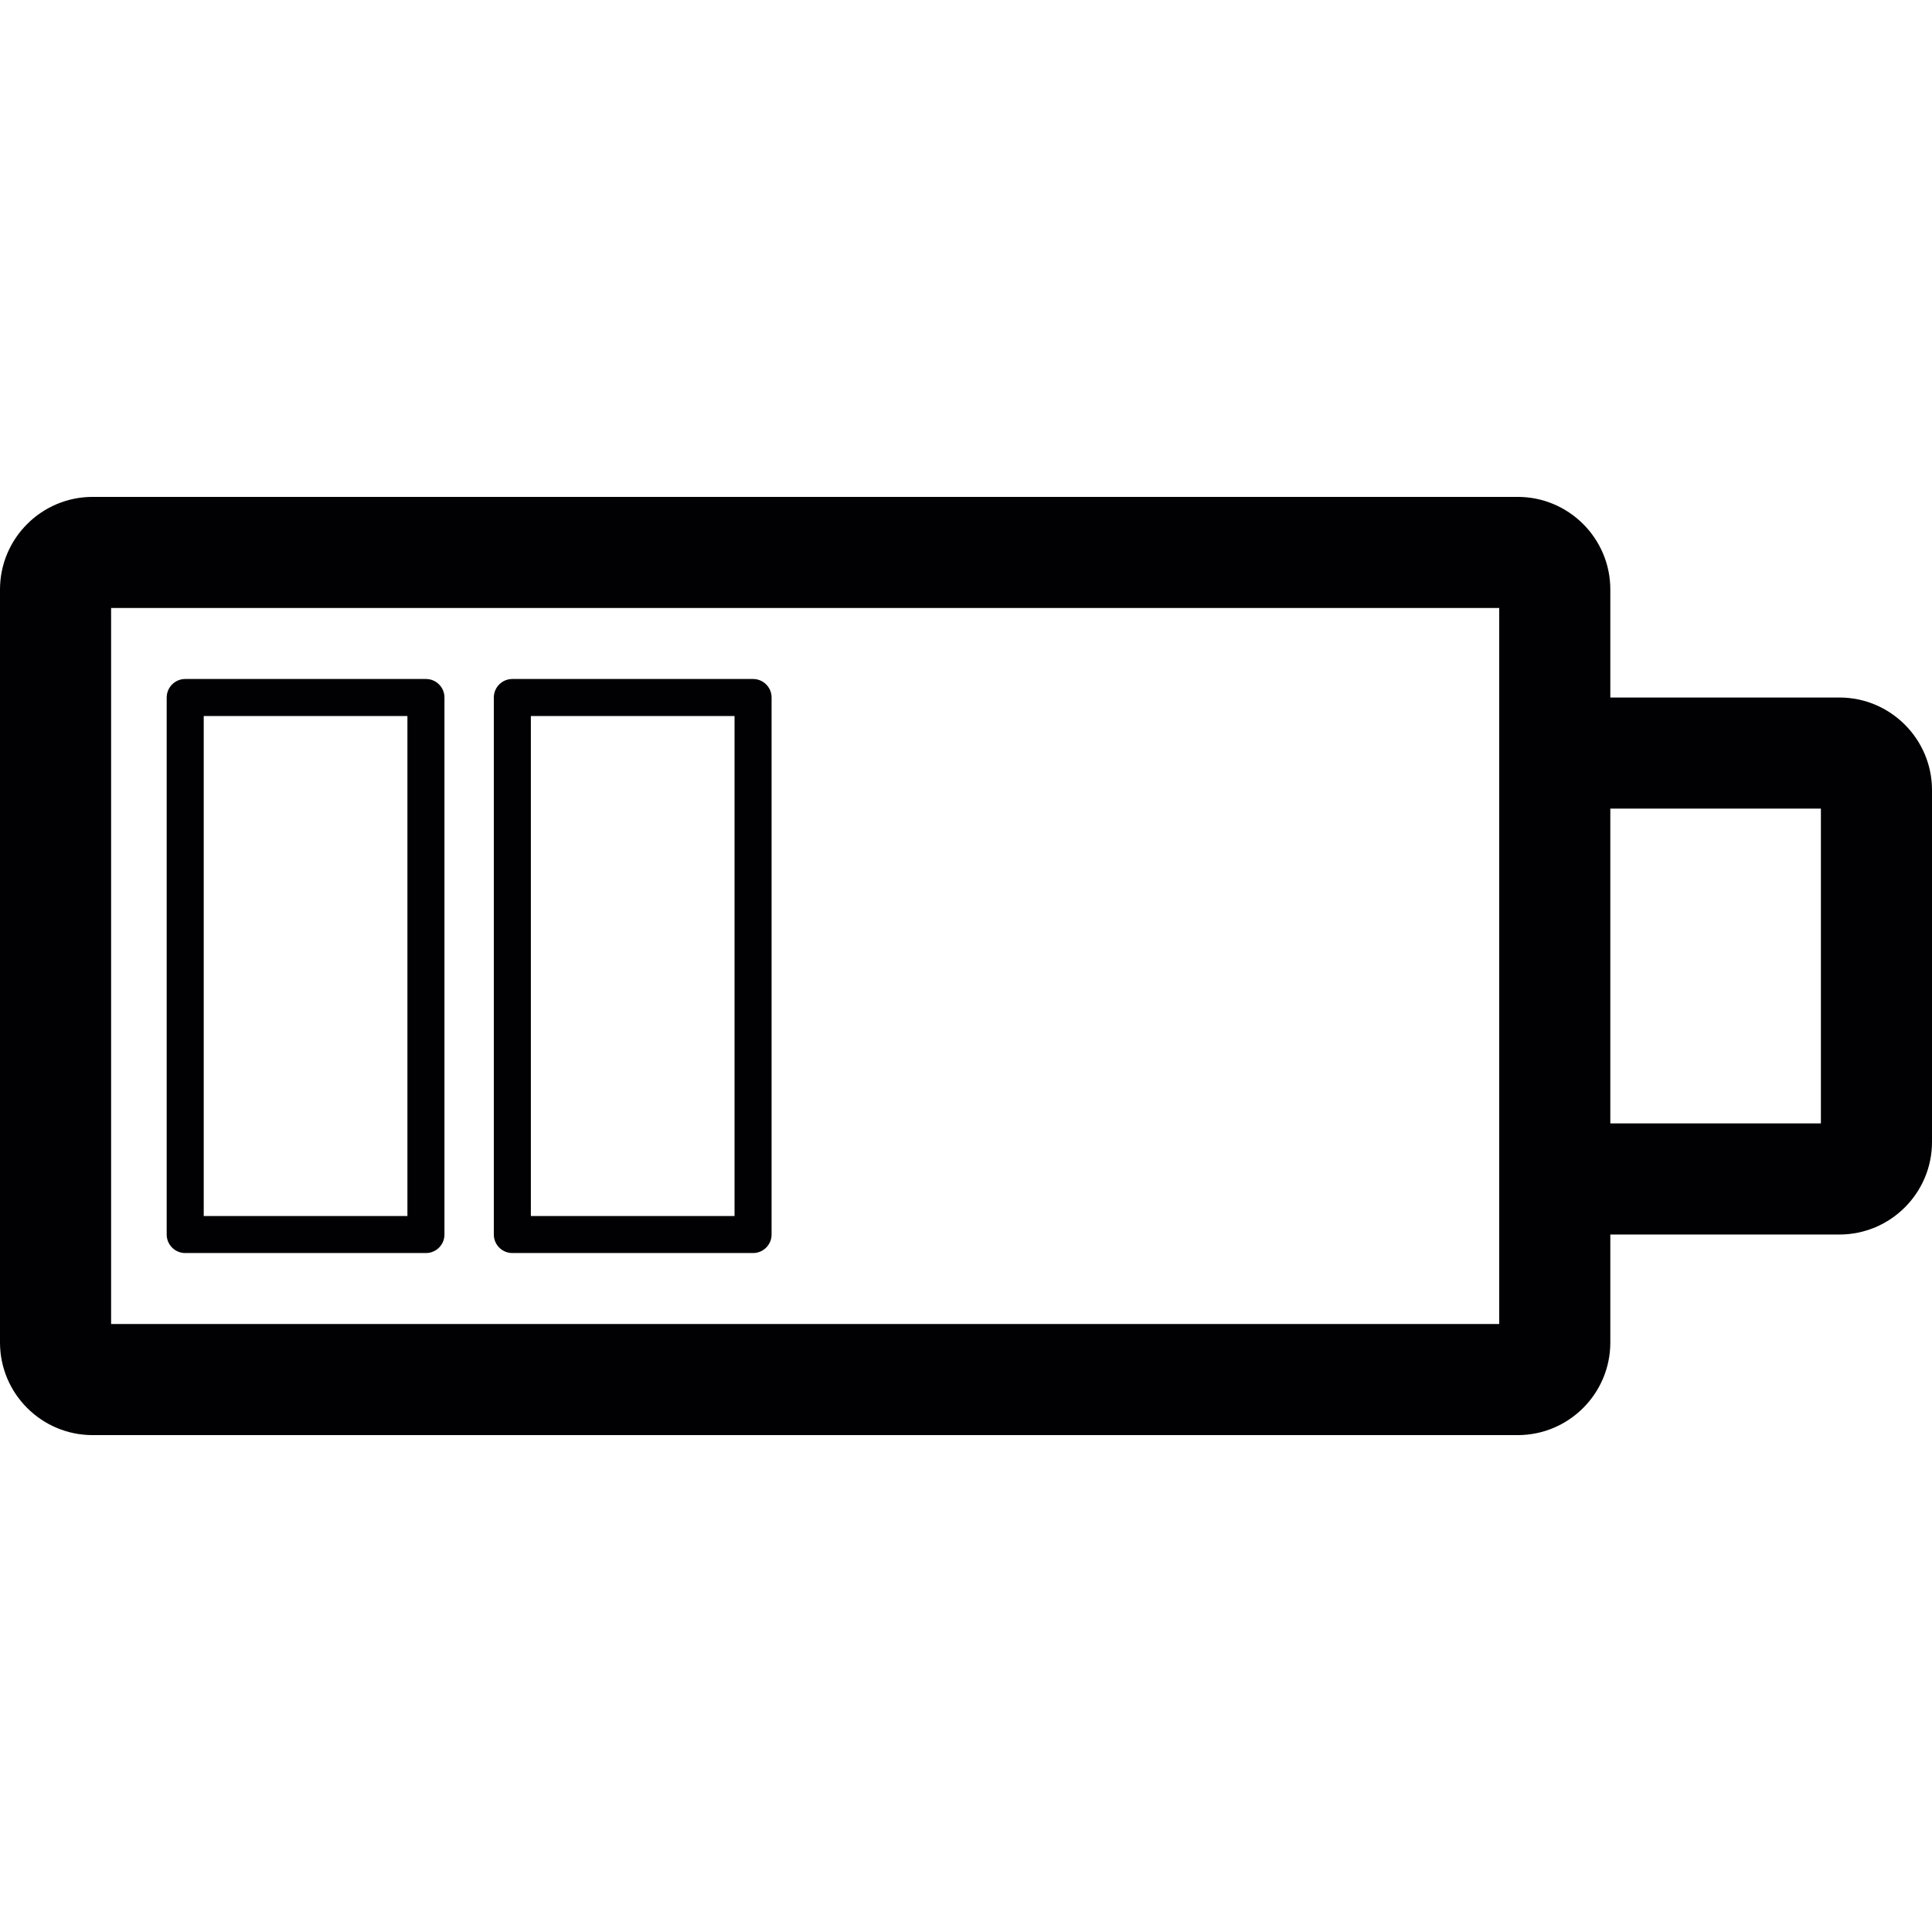
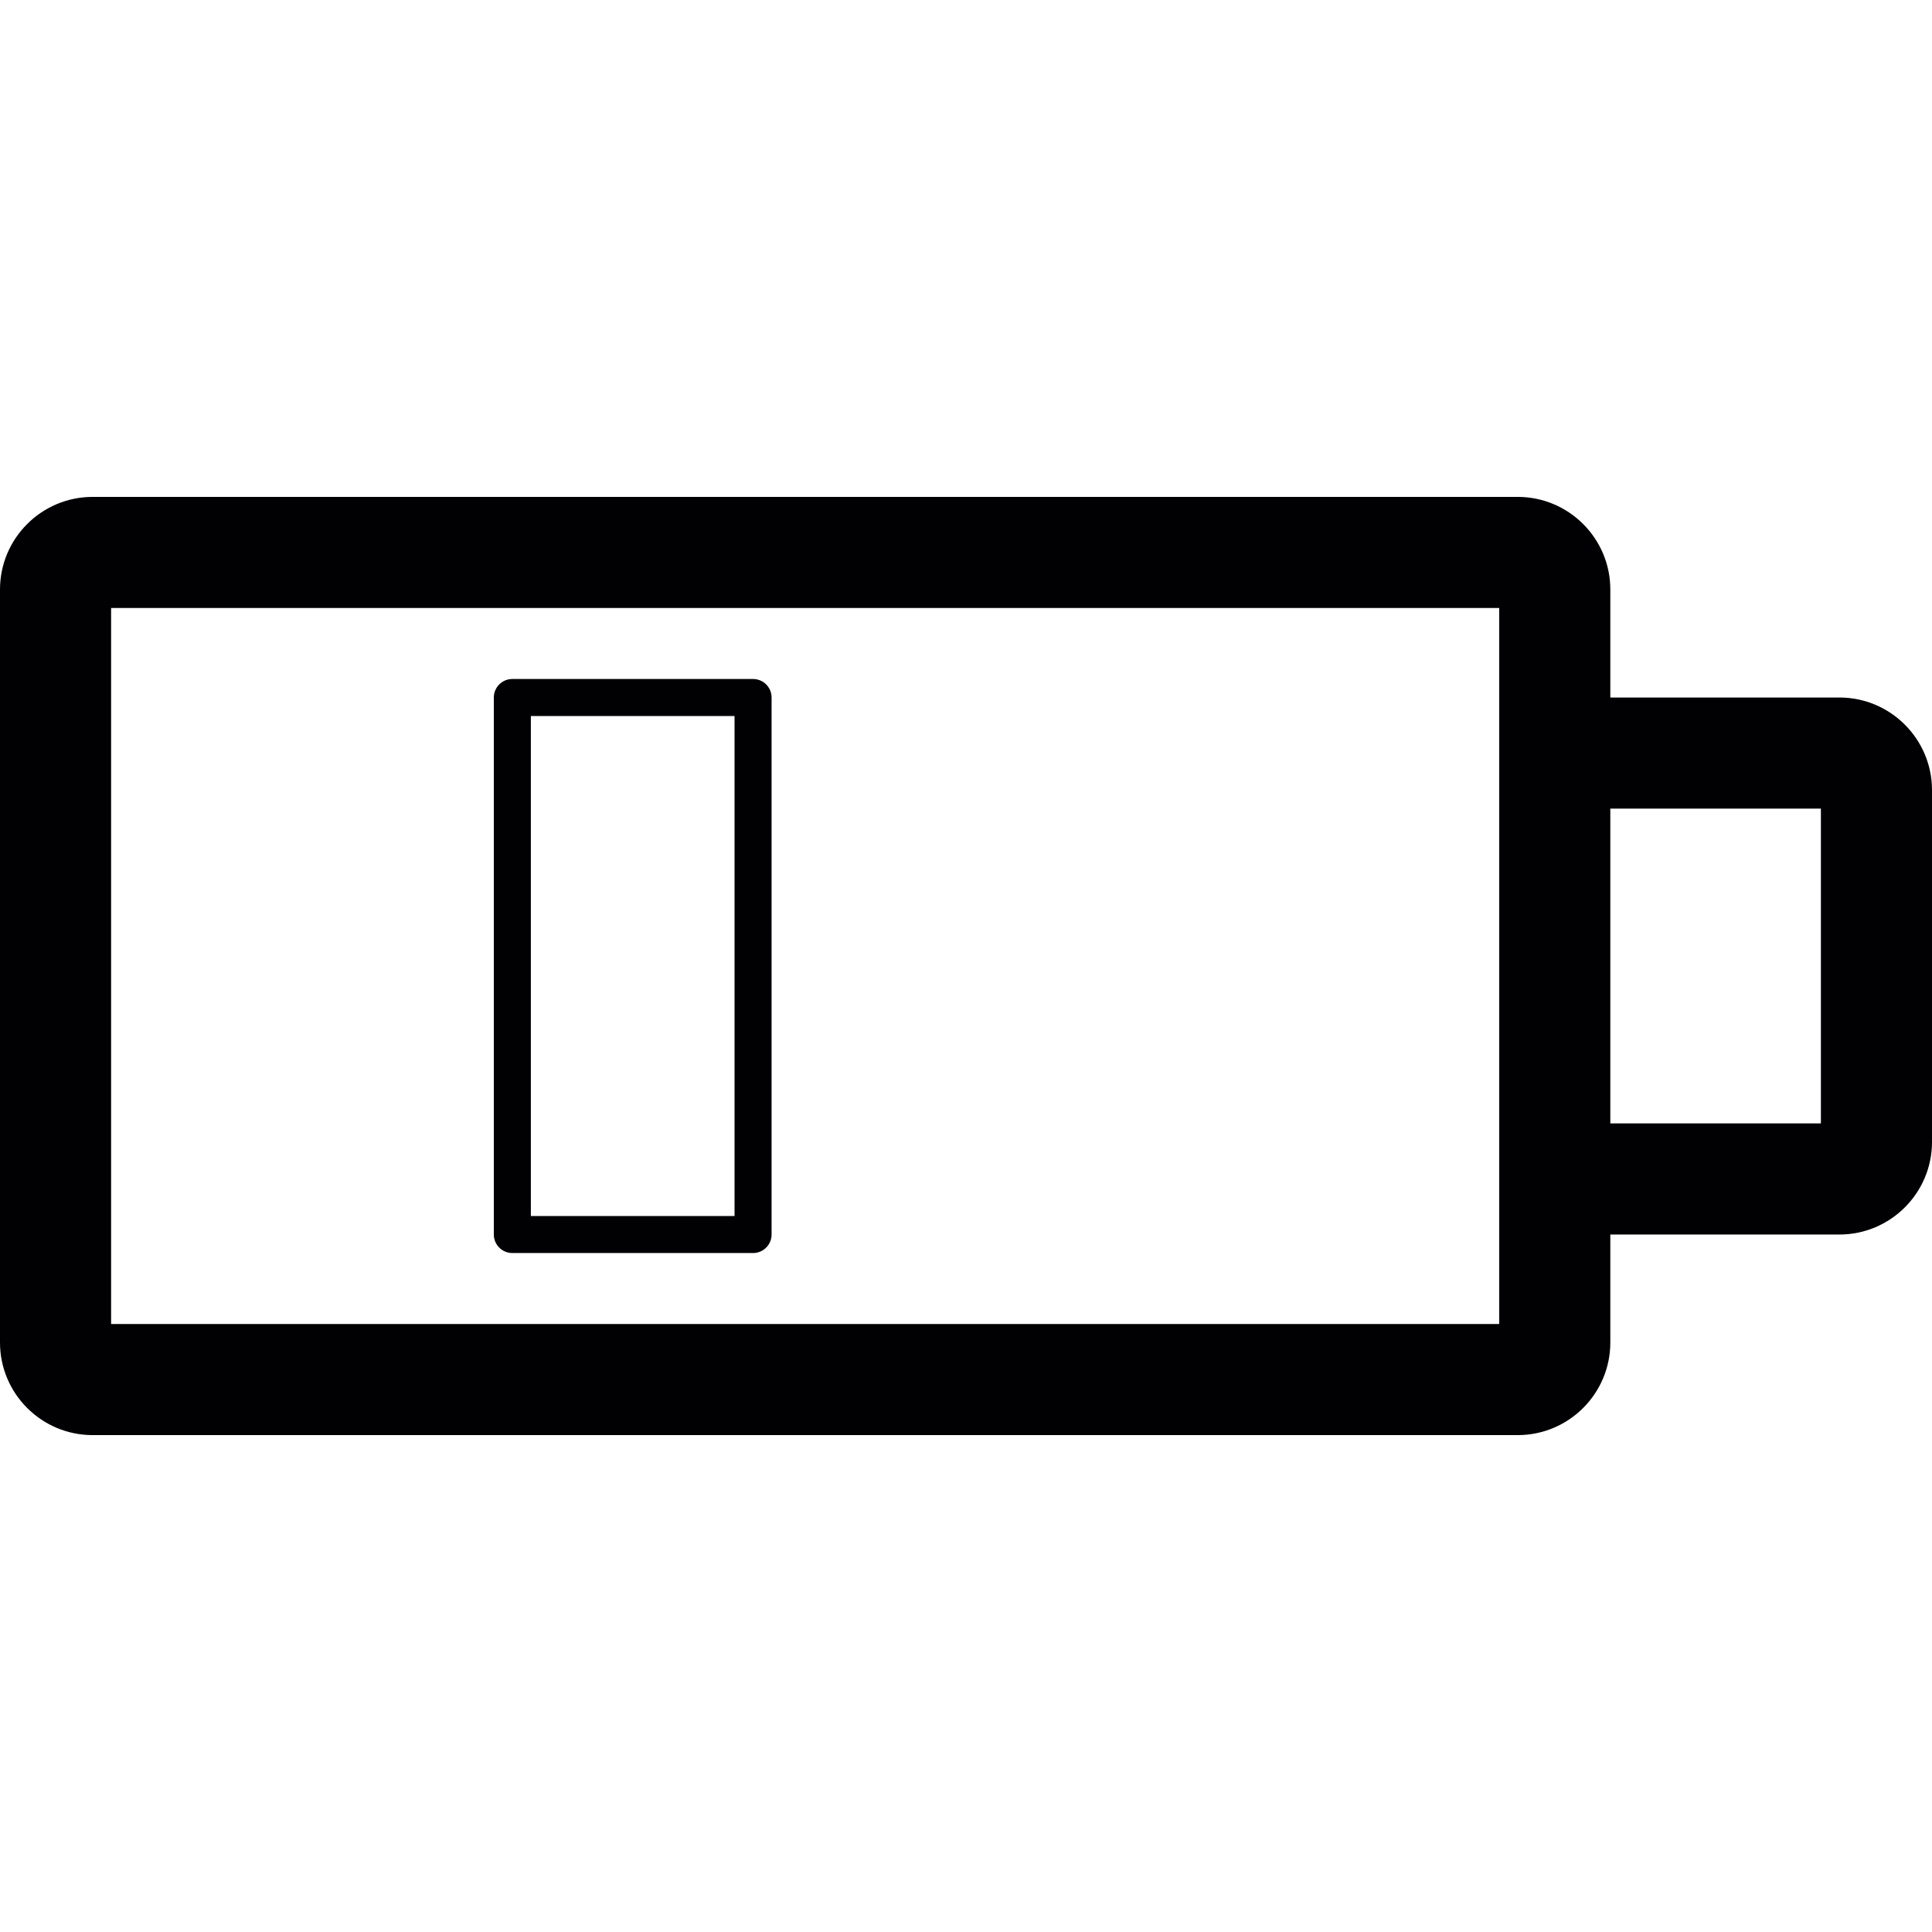
<svg xmlns="http://www.w3.org/2000/svg" height="800px" width="800px" version="1.1" id="Capa_1" viewBox="0 0 52.167 52.167" xml:space="preserve">
  <g>
    <g>
      <path style="fill:#010002;" d="M0,15.917V36.25c0,1.378,1.121,2.5,2.5,2.5h38.481c1.379,0,2.5-1.122,2.5-2.5v-2.916h6.186    c1.379,0,2.5-1.122,2.5-2.5v-9.5c0-1.378-1.121-2.5-2.5-2.5h-6.186v-2.917c0-1.378-1.121-2.5-2.5-2.5H2.5    C1.122,13.417,0,14.539,0,15.917z M49.167,21.834v8.5h-5.686v-8.5H49.167z M3,16.417h37.481v4.917v9.5v4.917H3V16.417z" />
-       <path style="fill:#010002;" d="M11.501,18.334h-6.5c-0.276,0-0.5,0.224-0.5,0.5v14.5c0,0.276,0.224,0.5,0.5,0.5h6.5    c0.276,0,0.5-0.224,0.5-0.5v-14.5C12.001,18.558,11.778,18.334,11.501,18.334z M11.001,32.834h-5.5v-13.5h5.5V32.834z" />
      <path style="fill:#010002;" d="M20.334,18.334h-6.5c-0.276,0-0.5,0.224-0.5,0.5v14.5c0,0.276,0.224,0.5,0.5,0.5h6.5    c0.276,0,0.5-0.224,0.5-0.5v-14.5C20.834,18.558,20.611,18.334,20.334,18.334z M19.834,32.834h-5.5v-13.5h5.5V32.834z" />
    </g>
  </g>
</svg>